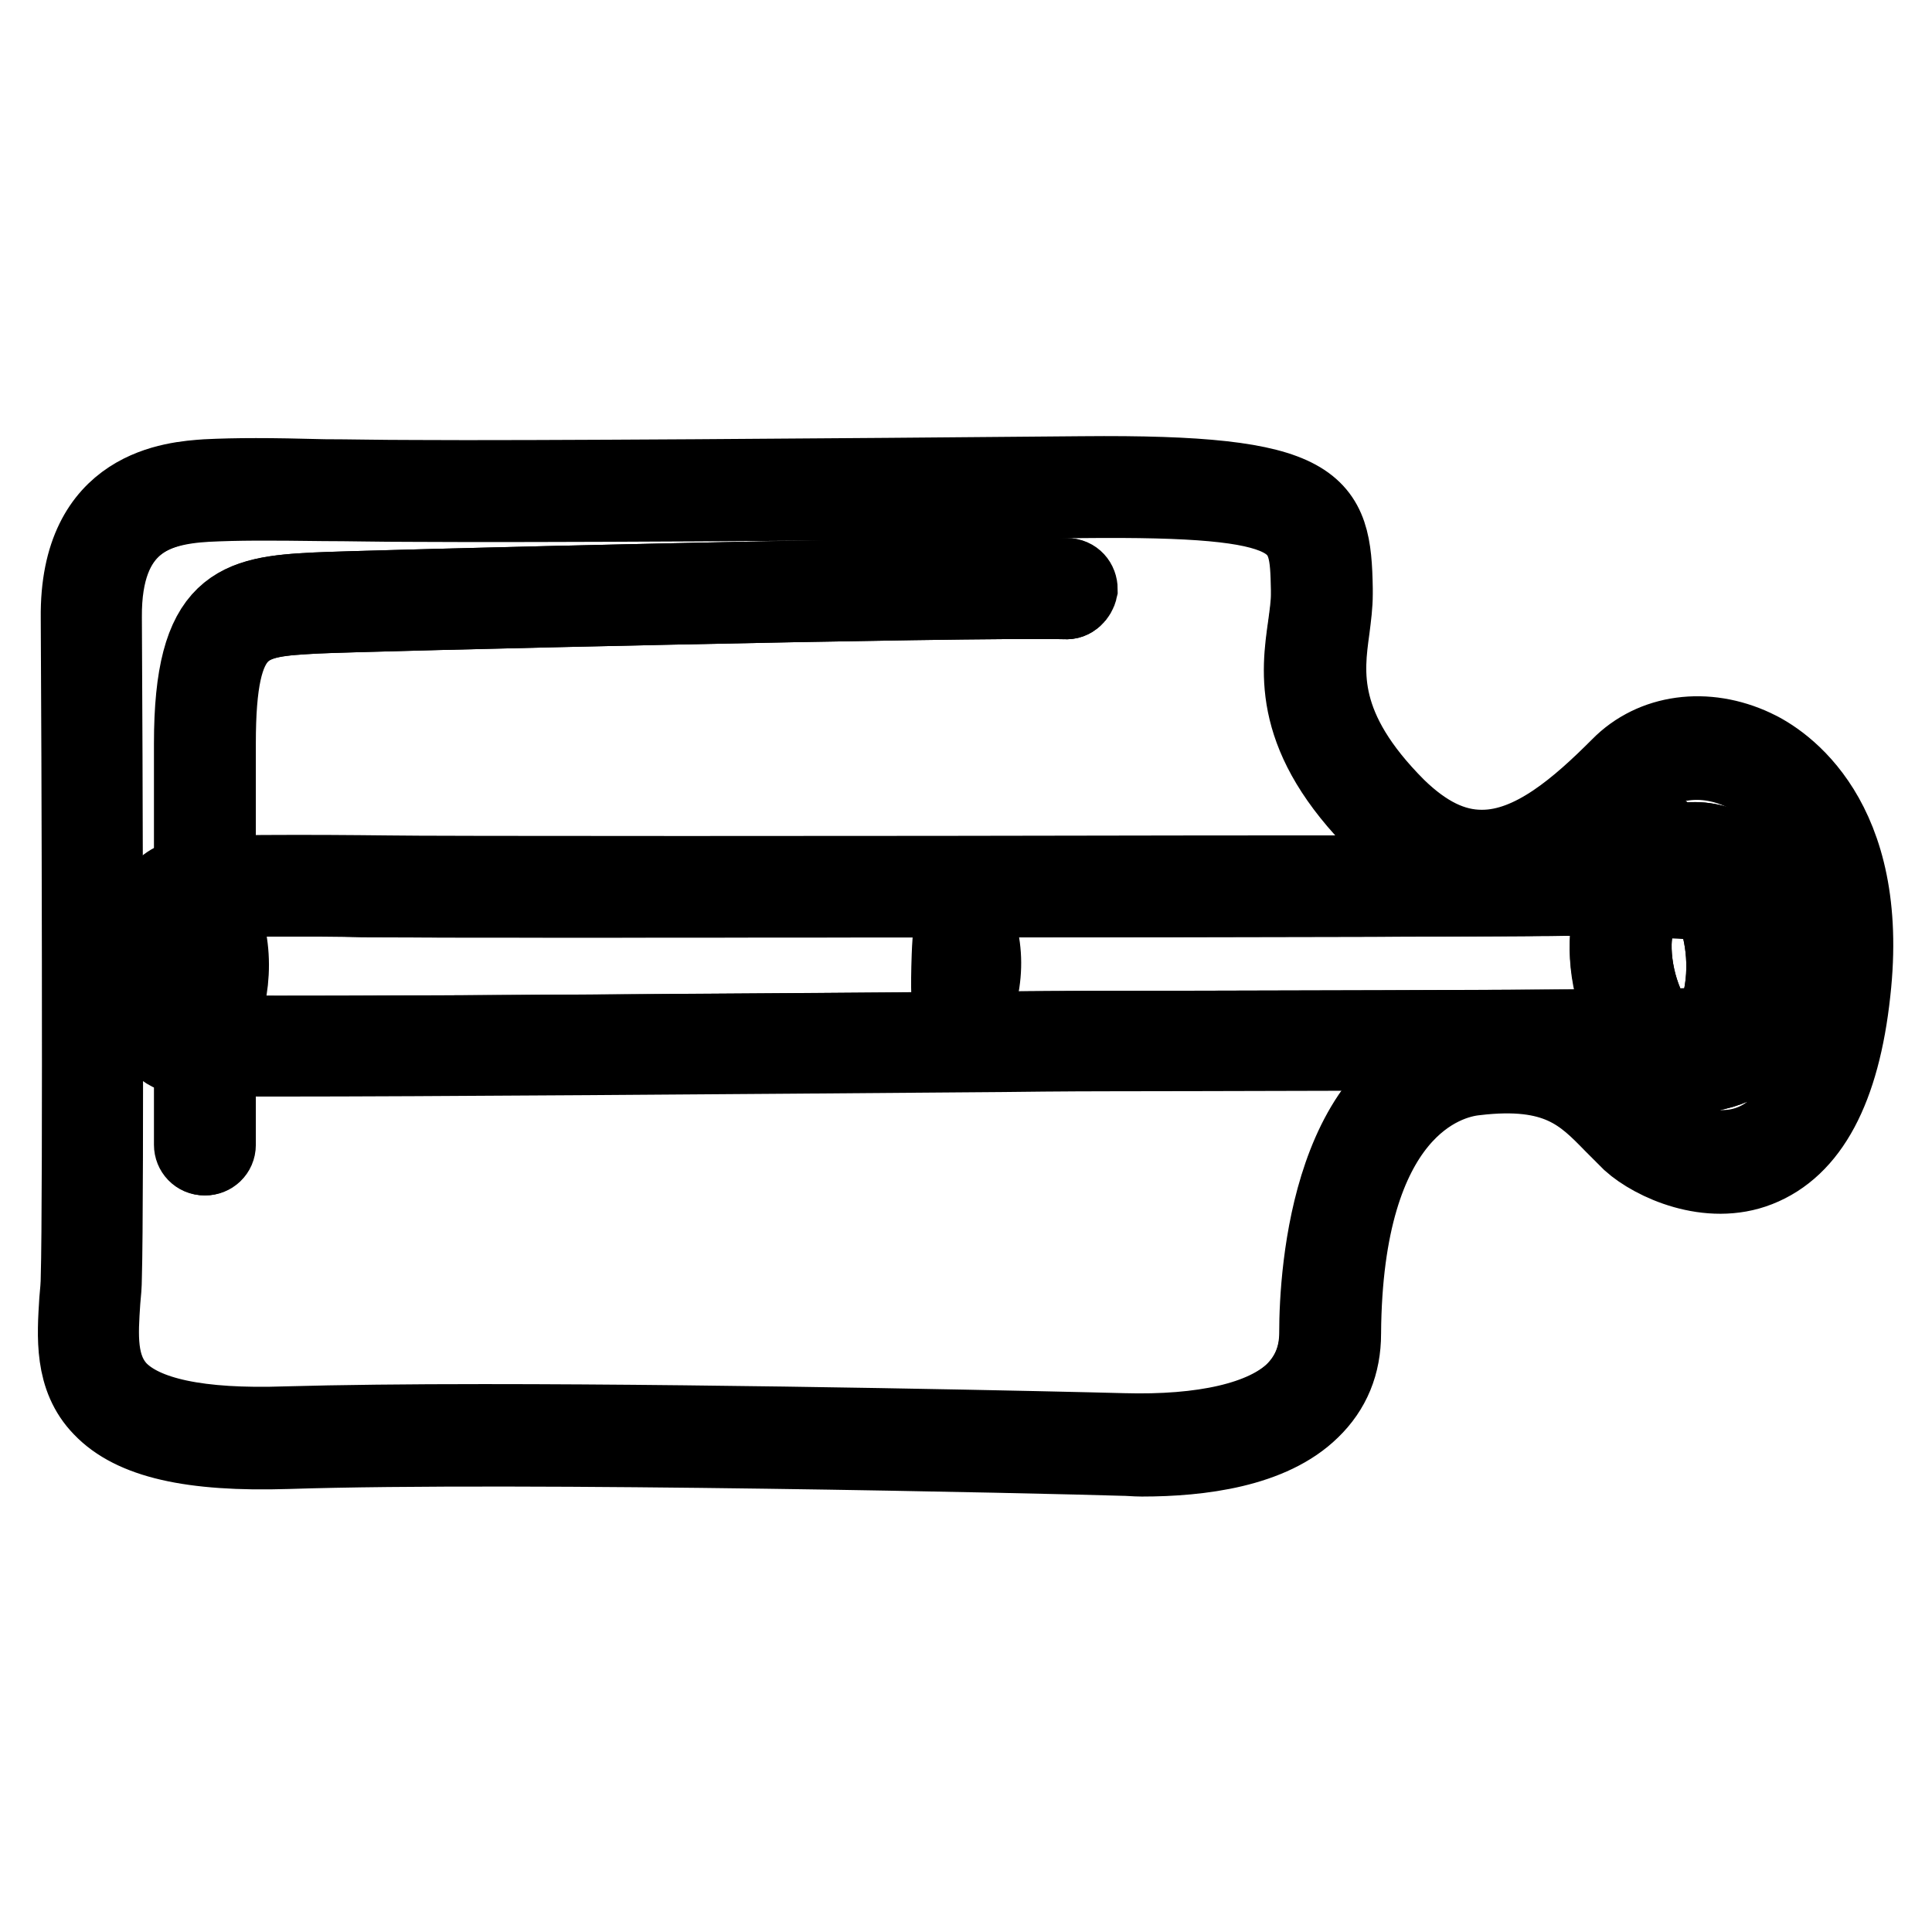
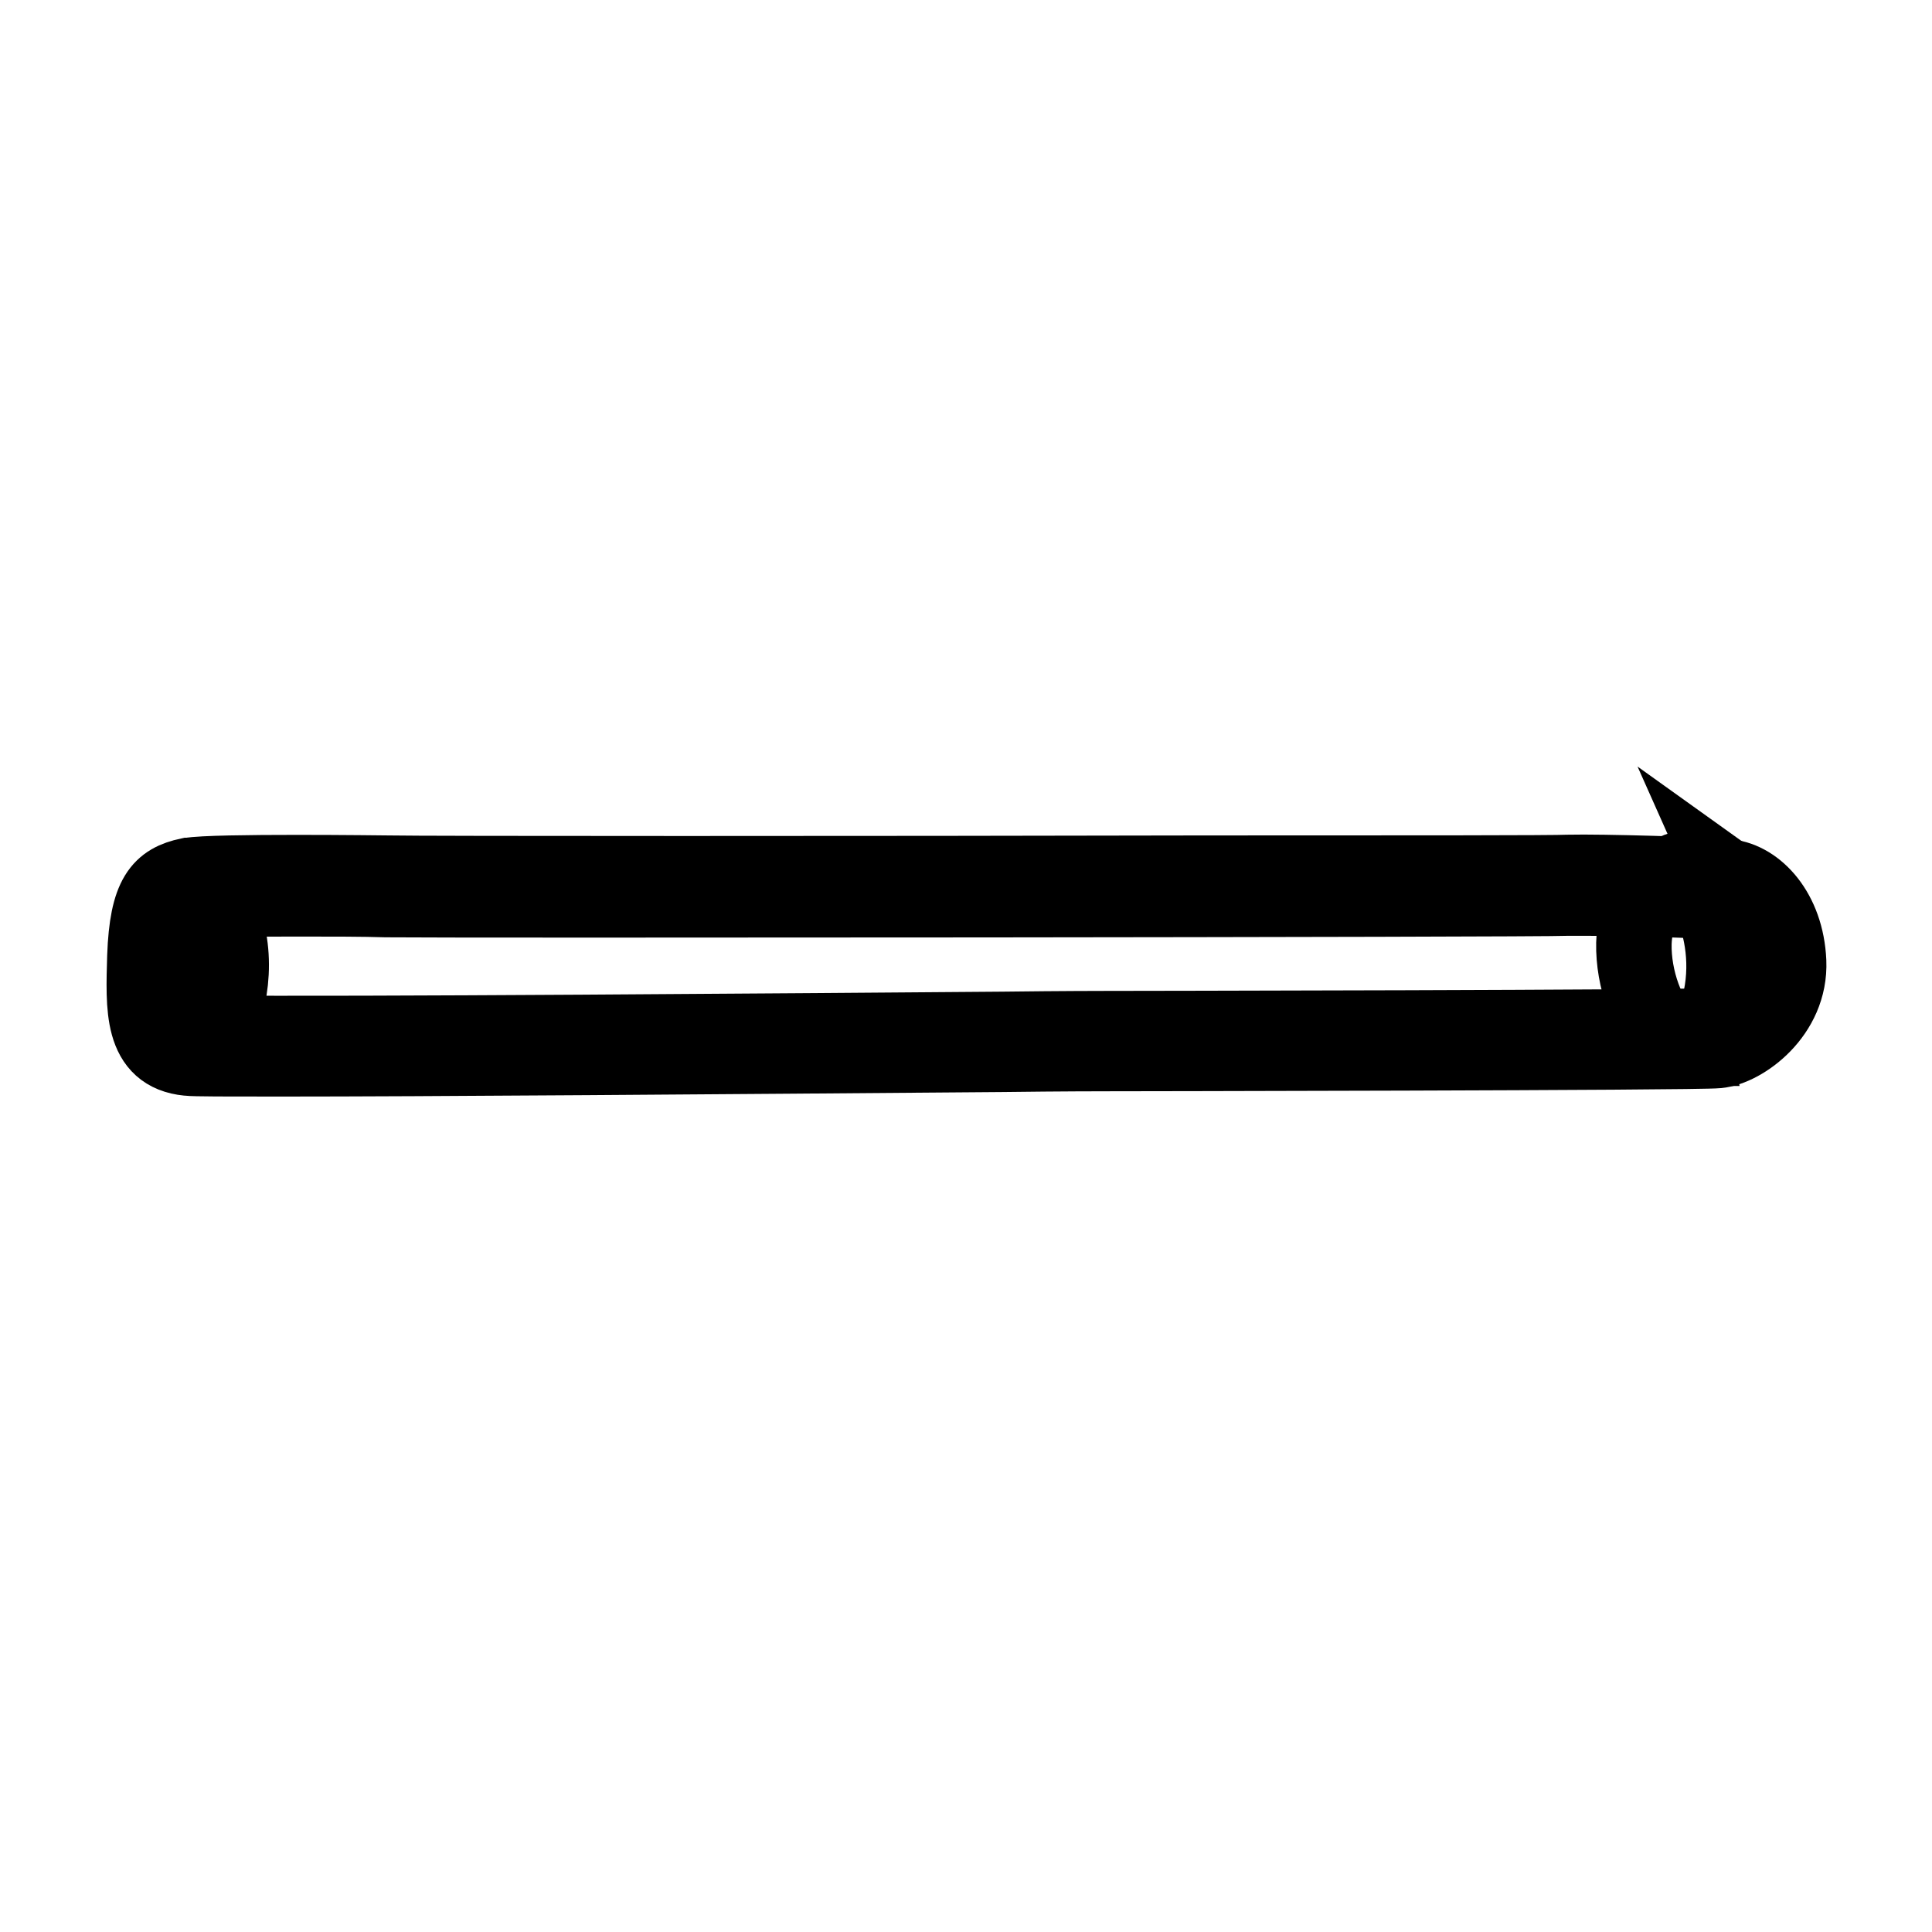
<svg xmlns="http://www.w3.org/2000/svg" version="1.1" x="0px" y="0px" viewBox="0 0 256 256" enable-background="new 0 0 256 256" xml:space="preserve">
  <g>
    <path stroke-width="10" fill-opacity="0" stroke="#000000" d="M229,116.2c-3.1-0.3-16.7-0.7-21.2-0.6c-1.6,0.1-22.3,0.1-48.1,0.1c-44.3,0.1-103.7,0.1-108.3,0 c-0.2,0-23.2-0.3-26.3,0.3l-0.1,0c-3.7,0.8-5.5,2.6-5.8,10.7c-0.2,6.9-0.5,12.9,5.7,13.5c0.8,0.1,5.2,0.1,12.2,0.1 c19.2,0,57.9-0.3,95.8-0.6c7.9-0.1,13.2-0.1,13.6-0.1c0.7,0,78.2-0.1,81.1-0.4c3.3-0.3,9.7-4.8,9.4-11.8 C236.7,120.7,232.7,116.6,229,116.2L229,116.2z M25.2,136.4c-0.1,0.2-0.1,0.3-0.1,0.5c-2.1-0.3-2.7-1.3-2.4-9.9 c0.2-5.8,1-6.8,2.3-7.3c0.1,0.1,0.1,0.2,0.1,0.2C27.9,124.9,27.9,130.5,25.2,136.4L25.2,136.4z M227.2,135.9 c-2.7,0.3-80,0.4-80.7,0.4c-0.5,0-5.4,0-13.7,0.1c-25.4,0.2-88.3,0.7-104.1,0.5c2.6-6.2,2.6-12.2-0.1-17.7c2.8-0.1,7-0.1,11.4-0.1 c4,0,8.1,0,11.2,0.1c7.4,0.1,152.3,0,156.6-0.2c0.7,0,1.5,0,2.5,0c5.8,0,15.9,0.3,18.3,0.6c1.8,0.2,4.6,2.9,4.8,8.1 C233.6,132.6,228.9,135.7,227.2,135.9z" />
-     <path stroke-width="10" fill-opacity="0" stroke="#000000" d="M128.3,136.1c-0.1,0.2-0.1,0.3-0.1,0.5c-2.1-0.3-2.7-1.3-2.4-9.9c0.2-5.8,1-6.8,2.3-7.3 c0.1,0.1,0.1,0.2,0.1,0.2C131,124.7,131,130.2,128.3,136.1L128.3,136.1z" />
-     <path stroke-width="10" fill-opacity="0" stroke="#000000" d="M230.4,127.7c0.2,4.9-4.6,8-6.3,8.2c-2.7,0.3-80,0.4-80.7,0.4c-0.5,0-5.4,0-13.7,0.1 c-25.4,0.2-88.3,0.7-104.1,0.5c2.6-6.2,2.6-12.2-0.1-17.7c2.8-0.1,7-0.1,11.4-0.1c4,0,8.1,0,11.2,0.1c7.4,0.1,152.3,0,156.6-0.2 c0.7,0,1.5,0,2.5,0c5.8,0,15.9,0.3,18.3,0.6C227.4,119.8,230.2,122.5,230.4,127.7z" />
-     <path stroke-width="10" fill-opacity="0" stroke="#000000" d="M142.9,78c0,1-0.8,1.8-1.8,1.7c-13.4-0.3-93.3,1.6-99.2,1.9c-9.3,0.5-13.1,0.7-13.1,16.9v53.2 c0,1-0.8,1.7-1.7,1.7c-1,0-1.7-0.8-1.7-1.7V98.5c0-18.6,5.9-19.8,16.4-20.3c5.9-0.3,86.1-2.3,99.5-1.9 C142.2,76.3,143,77.1,142.9,78L142.9,78z M236.7,126.1c-0.1-11.3-7.6-14.6-11.6-14.8c-2.6-0.1-5.3,0.9-7.5,2.9 c-2.8,2.6-4.5,6.5-4.6,10.7c-0.1,4.7,1.6,11.4,5.6,15.1c1.8,1.6,3.8,2.5,6,2.5c0.3,0,0.7,0,1-0.1 C235.5,141.2,236.7,133,236.7,126.1z M225.6,138.7c-0.1,0.1-0.1,0.1-0.1,0.2c-0.1,0-0.2,0-0.2,0c-1.5,0.2-3-0.3-4.3-1.5 c-2.7-2.5-4.6-7.7-4.5-12.4c0.1-3.3,1.4-6.2,3.5-8.2c1.1-1.1,2.5-1.7,3.8-1.9c0.1,0.2,0.3,0.4,0.6,0.5 C225.6,116.7,232.1,127,225.6,138.7L225.6,138.7z M230.2,136.9c3-7.9,1.3-14.8-0.2-18.4c-0.2-0.5-0.6-1.3-1-2.2 c2.1,1.5,4.2,4.3,4.2,9.8C233.2,131.9,232.1,135.1,230.2,136.9z" />
-     <path stroke-width="10" fill-opacity="0" stroke="#000000" d="M232.5,99c-6.4-3-13.5-2.1-18,2.5c-5.3,5.3-11.5,10.8-18.1,10.8h-0.1c-3.8,0-7.4-1.8-11.1-5.4 c-10.5-10.5-9.5-17.8-8.7-23.6c0.2-1.6,0.4-3.1,0.4-4.6l0-0.7c-0.2-11.5-1.8-15.5-33.5-15.2c-33.6,0.3-73.3,0.6-88.5,0.5 c-4.8,0-8.7-0.1-11.9-0.1C35.6,63,31.4,63,27.3,63.2c-4.2,0.3-17.1,1.1-16.9,18.7c0.1,14.7,0.3,77.5,0,87.3c0,1-0.1,2-0.2,3.1 c-0.3,4.8-0.7,10.3,3.2,14.3c4.1,4.3,11.9,6.1,24.7,5.7c31-1,101.1,0.6,110.6,0.9c0.8,0,1.7,0.1,2.6,0.1c7.8,0,17.2-1.2,22.5-6.4 c2.8-2.7,4.2-6.1,4.2-10.2c0.2-29.6,13.5-33.5,17.5-33.9c10.8-1.3,14.3,2.3,18.1,6.2c0.8,0.8,1.6,1.6,2.4,2.4 c3,2.7,10.4,6.1,17,3.5c6.9-2.7,11.1-10.5,12.5-23.4C248.1,108.3,236.2,100.7,232.5,99z M242.2,131c-1.2,11.3-4.7,18.4-10.3,20.5 c-5.4,2.1-11.4-1.1-13.5-2.9c-0.8-0.7-1.5-1.4-2.3-2.2c-4-4.1-8.5-8.7-21-7.2c-18.9,2.3-20.6,29.2-20.6,37.4c0,3.2-1.1,5.7-3.2,7.8 c-3.9,3.8-12,5.7-22.6,5.3c-7.4-0.2-50.9-1.2-84.7-1.2c-10,0-19.1,0.1-26.2,0.3c-11.6,0.3-18.8-1.1-22.1-4.6 c-2.8-3-2.5-7.2-2.2-11.7c0.1-1.1,0.2-2.2,0.2-3.2c0.3-9.8,0.1-72.6,0-87.4c-0.1-12.6,6.8-14.7,13.7-15.1c4-0.2,8.1-0.2,15.5-0.1 c3.3,0,7.1,0.1,11.9,0.1c15.2,0.1,54.9-0.1,88.6-0.5c29.8-0.3,29.8,2.7,30,11.8v0.7c0,1.2-0.2,2.6-0.4,4.1 c-0.9,6.3-2.1,14.9,9.7,26.6c4.3,4.3,8.9,6.5,13.5,6.5h0.1c7.8,0,14.7-6,20.5-11.8c3.5-3.5,9-4.2,14.1-1.8 C234.2,103.6,244.4,110.2,242.2,131z" />
-     <path stroke-width="10" fill-opacity="0" stroke="#000000" d="M231,102.1c-5.1-2.4-10.6-1.7-14.1,1.8c-5.8,5.8-12.7,11.8-20.5,11.8h-0.1c-4.7,0-9.3-2.2-13.5-6.5 c-11.8-11.7-10.6-20.3-9.7-26.6c0.2-1.5,0.4-2.9,0.4-4.1V78c-0.1-9-0.2-12.1-30-11.8c-33.7,0.3-73.4,0.6-88.6,0.5 c-4.8,0-8.7-0.1-11.9-0.1c-7.4-0.1-11.5-0.1-15.5,0.1c-6.8,0.4-13.8,2.6-13.7,15.1c0.1,14.7,0.3,77.6,0,87.4c0,1.1-0.1,2.2-0.2,3.2 c-0.3,4.5-0.6,8.7,2.2,11.7c3.3,3.4,10.5,5,22.1,4.6c7.1-0.2,16.2-0.3,26.2-0.3c33.8,0,77.3,1,84.7,1.2c10.6,0.3,18.6-1.5,22.6-5.3 c2.1-2,3.1-4.6,3.2-7.8c0.1-8.2,1.7-35.1,20.6-37.4c12.5-1.5,17,3.1,21,7.2c0.8,0.8,1.5,1.5,2.3,2.2c2.1,1.8,8.1,5,13.5,2.9 c5.5-2.1,9.1-9.2,10.3-20.5C244.4,110.2,234.2,103.6,231,102.1z M141.2,79.7c-13.4-0.3-93.3,1.6-99.2,1.9 c-9.3,0.5-13.1,0.7-13.1,16.9v53.2c0,1-0.8,1.7-1.7,1.7c-1,0-1.7-0.8-1.7-1.7V98.5c0-18.6,5.9-19.8,16.4-20.3 c5.9-0.3,86.1-2.3,99.5-1.9c1,0,1.7,0.8,1.7,1.8C142.9,79,142.1,79.8,141.2,79.7L141.2,79.7z M225.6,142.4c-0.3,0-0.7,0.1-1,0.1 c-2.2,0-4.2-0.8-6-2.5c-4.1-3.7-5.8-10.4-5.6-15.1c0.1-4.2,1.8-8.1,4.6-10.7c2.2-2,4.9-3.1,7.5-2.9c4,0.2,11.5,3.6,11.6,14.8 C236.7,133,235.5,141.2,225.6,142.4z" />
    <path stroke-width="10" fill-opacity="0" stroke="#000000" d="M230.2,136.9c3-7.9,1.3-14.8-0.2-18.4c-0.2-0.5-0.6-1.3-1-2.2c2.1,1.5,4.2,4.3,4.2,9.8 C233.2,131.9,232.1,135.1,230.2,136.9z M225.6,138.7c-0.1,0.1-0.1,0.1-0.1,0.2c-0.1,0-0.2,0-0.2,0c-1.5,0.2-3-0.3-4.3-1.5 c-2.7-2.5-4.6-7.7-4.5-12.4c0.1-3.3,1.4-6.2,3.5-8.2c1.1-1.1,2.5-1.7,3.8-1.9c0.1,0.2,0.3,0.4,0.6,0.5 C225.6,116.7,232.1,127,225.6,138.7L225.6,138.7z" />
  </g>
</svg>